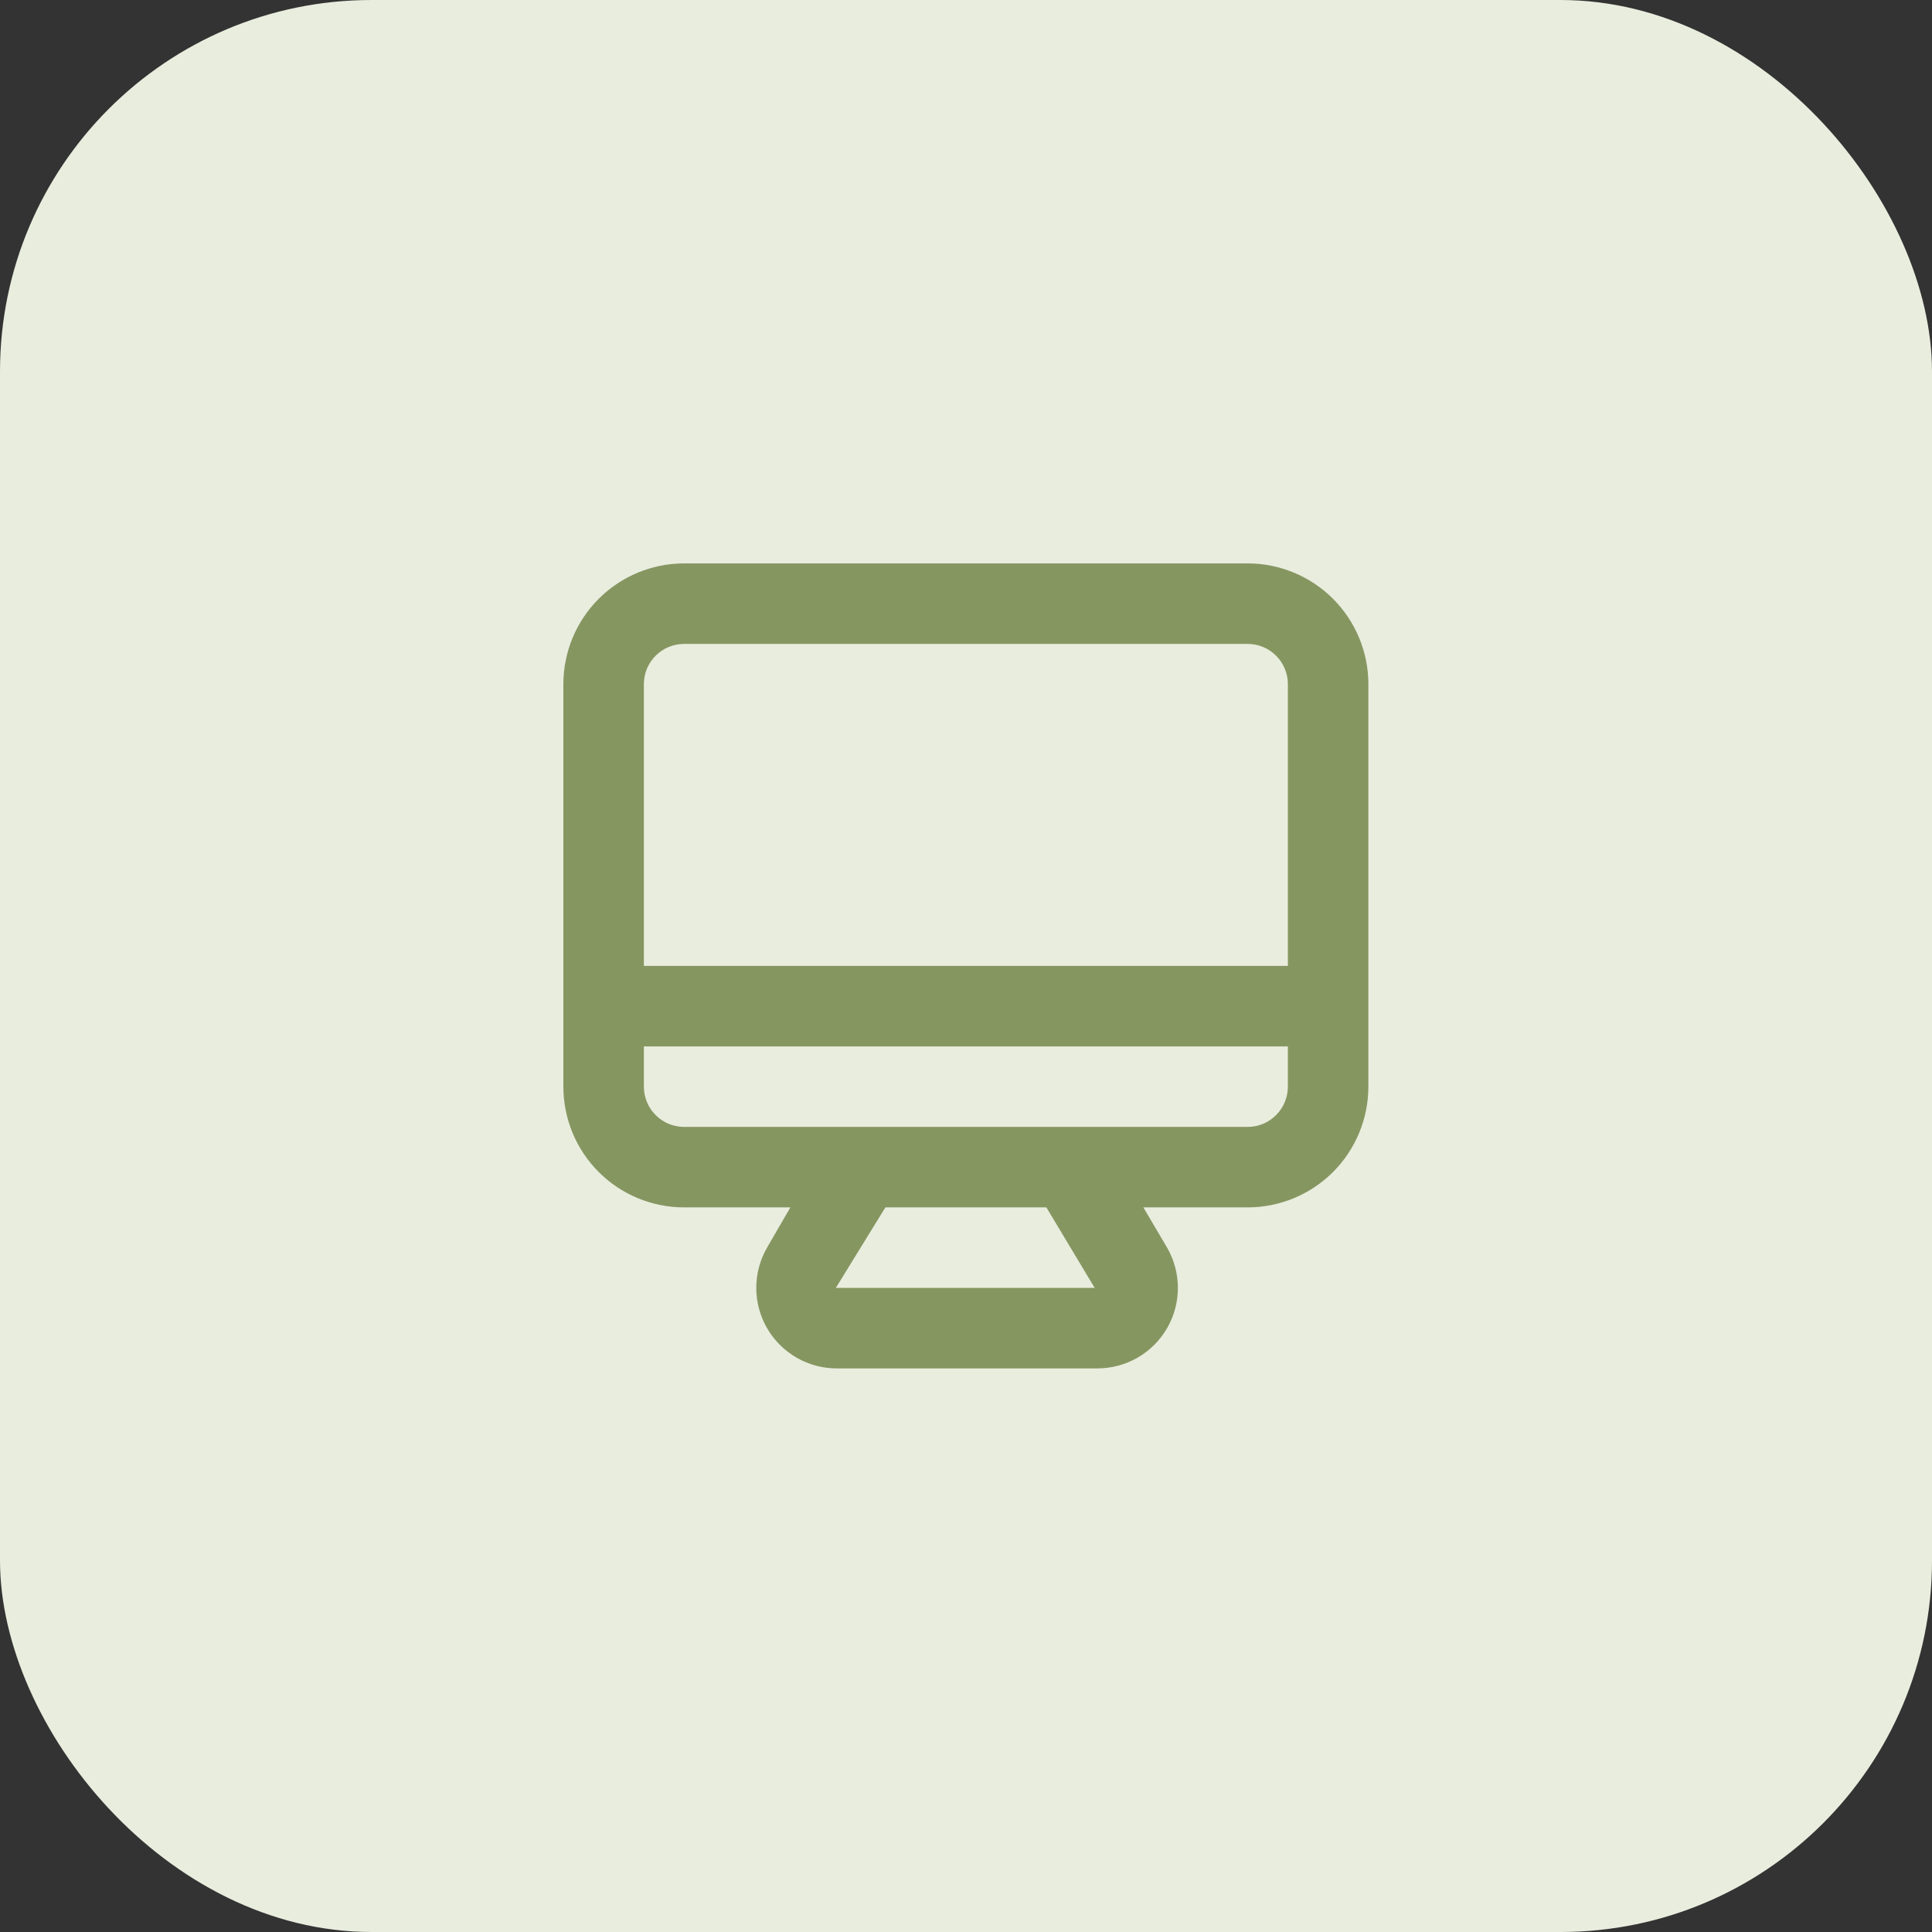
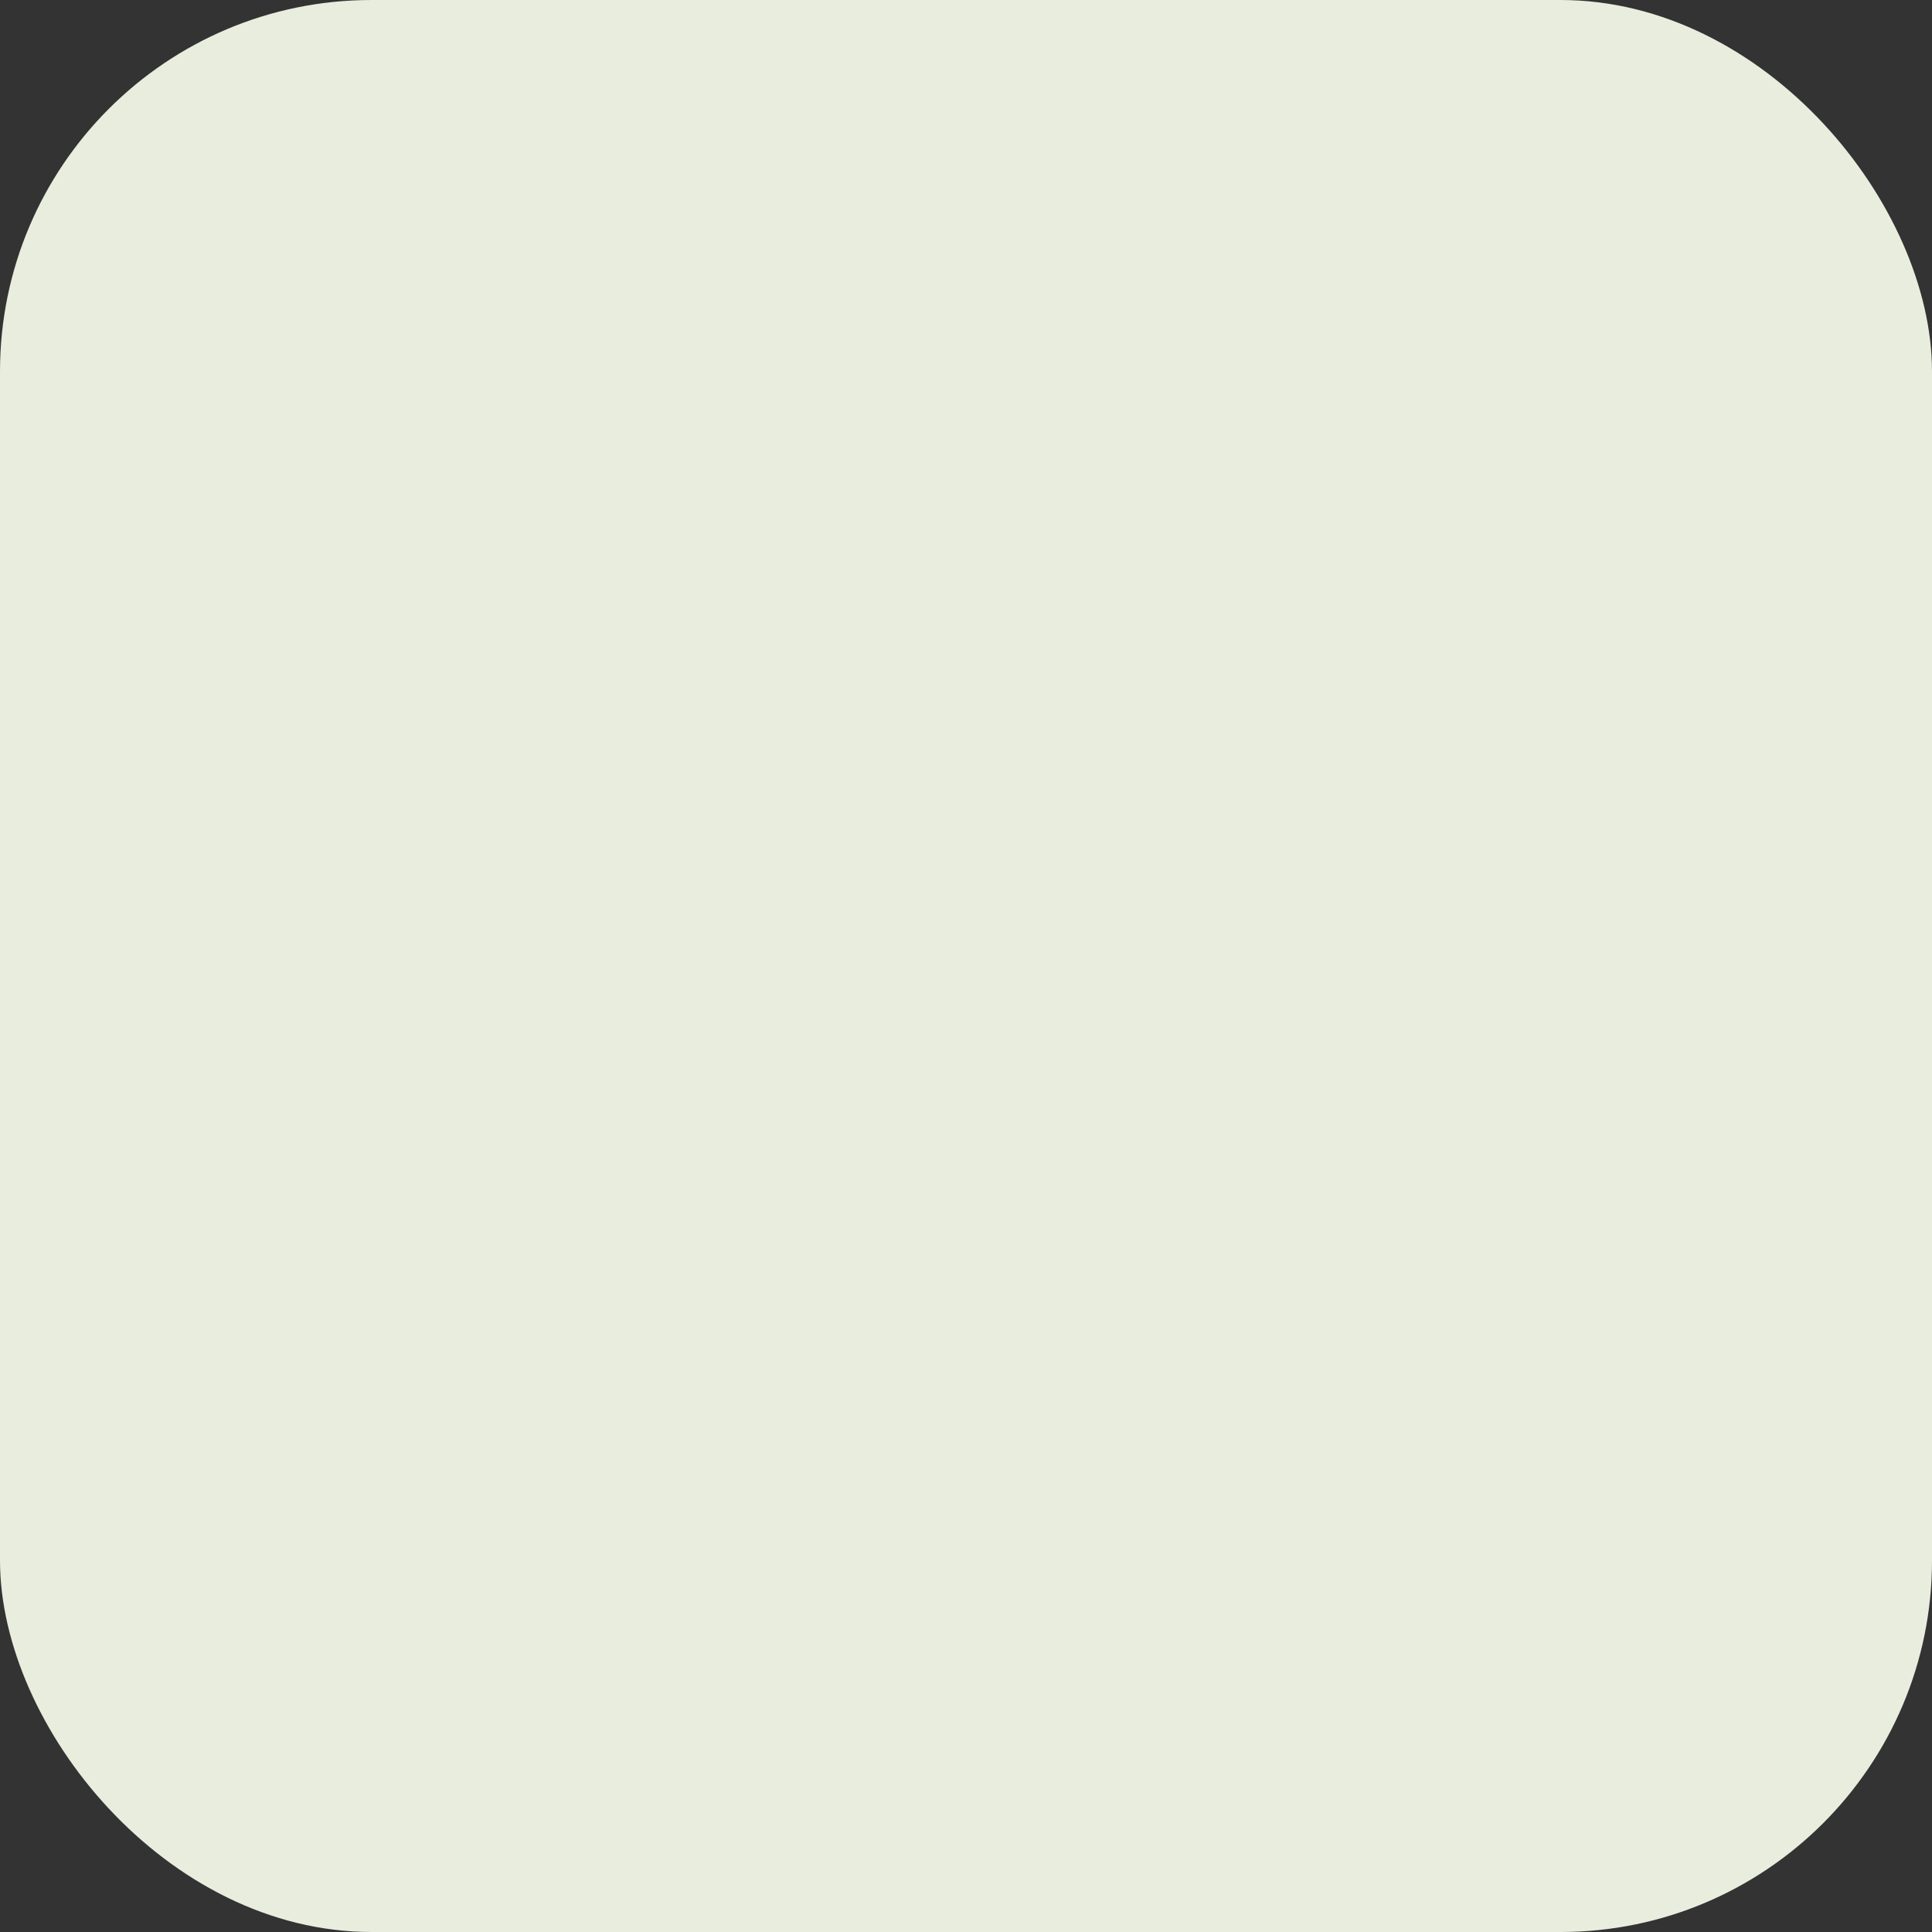
<svg xmlns="http://www.w3.org/2000/svg" width="52" height="52" viewBox="0 0 52 52" fill="none">
  <rect x="0" y="0" width="52" height="52" fill="#333333" stroke="none" />
  <rect width="52" height="52" rx="10" fill="#E9EDDE" />
-   <path d="M33.58 15.164H18.413C17.551 15.164 16.724 15.507 16.115 16.116C15.505 16.726 15.163 17.552 15.163 18.414V29.247C15.163 30.109 15.505 30.936 16.115 31.546C16.724 32.155 17.551 32.497 18.413 32.497H21.273L20.645 33.581C20.455 33.91 20.355 34.284 20.355 34.664C20.355 35.044 20.455 35.418 20.645 35.747C20.837 36.08 21.113 36.355 21.446 36.545C21.779 36.736 22.157 36.834 22.541 36.831H29.539C29.919 36.83 30.292 36.73 30.621 36.54C30.95 36.35 31.223 36.076 31.413 35.747C31.603 35.418 31.703 35.044 31.703 34.664C31.703 34.284 31.603 33.91 31.413 33.581L30.774 32.497H33.58C34.442 32.497 35.268 32.155 35.878 31.546C36.487 30.936 36.83 30.109 36.83 29.247V18.414C36.83 17.552 36.487 16.726 35.878 16.116C35.268 15.507 34.442 15.164 33.58 15.164ZM22.497 34.664L23.83 32.497H28.163L29.463 34.664H22.497ZM34.663 29.247C34.663 29.535 34.549 29.81 34.346 30.013C34.143 30.217 33.867 30.331 33.58 30.331H18.413C18.126 30.331 17.85 30.217 17.647 30.013C17.444 29.81 17.33 29.535 17.33 29.247V28.164H34.663V29.247ZM34.663 25.997H17.33V18.414C17.33 18.127 17.444 17.851 17.647 17.648C17.85 17.445 18.126 17.331 18.413 17.331H33.58C33.867 17.331 34.143 17.445 34.346 17.648C34.549 17.851 34.663 18.127 34.663 18.414V25.997Z" fill="#869661" />
</svg>